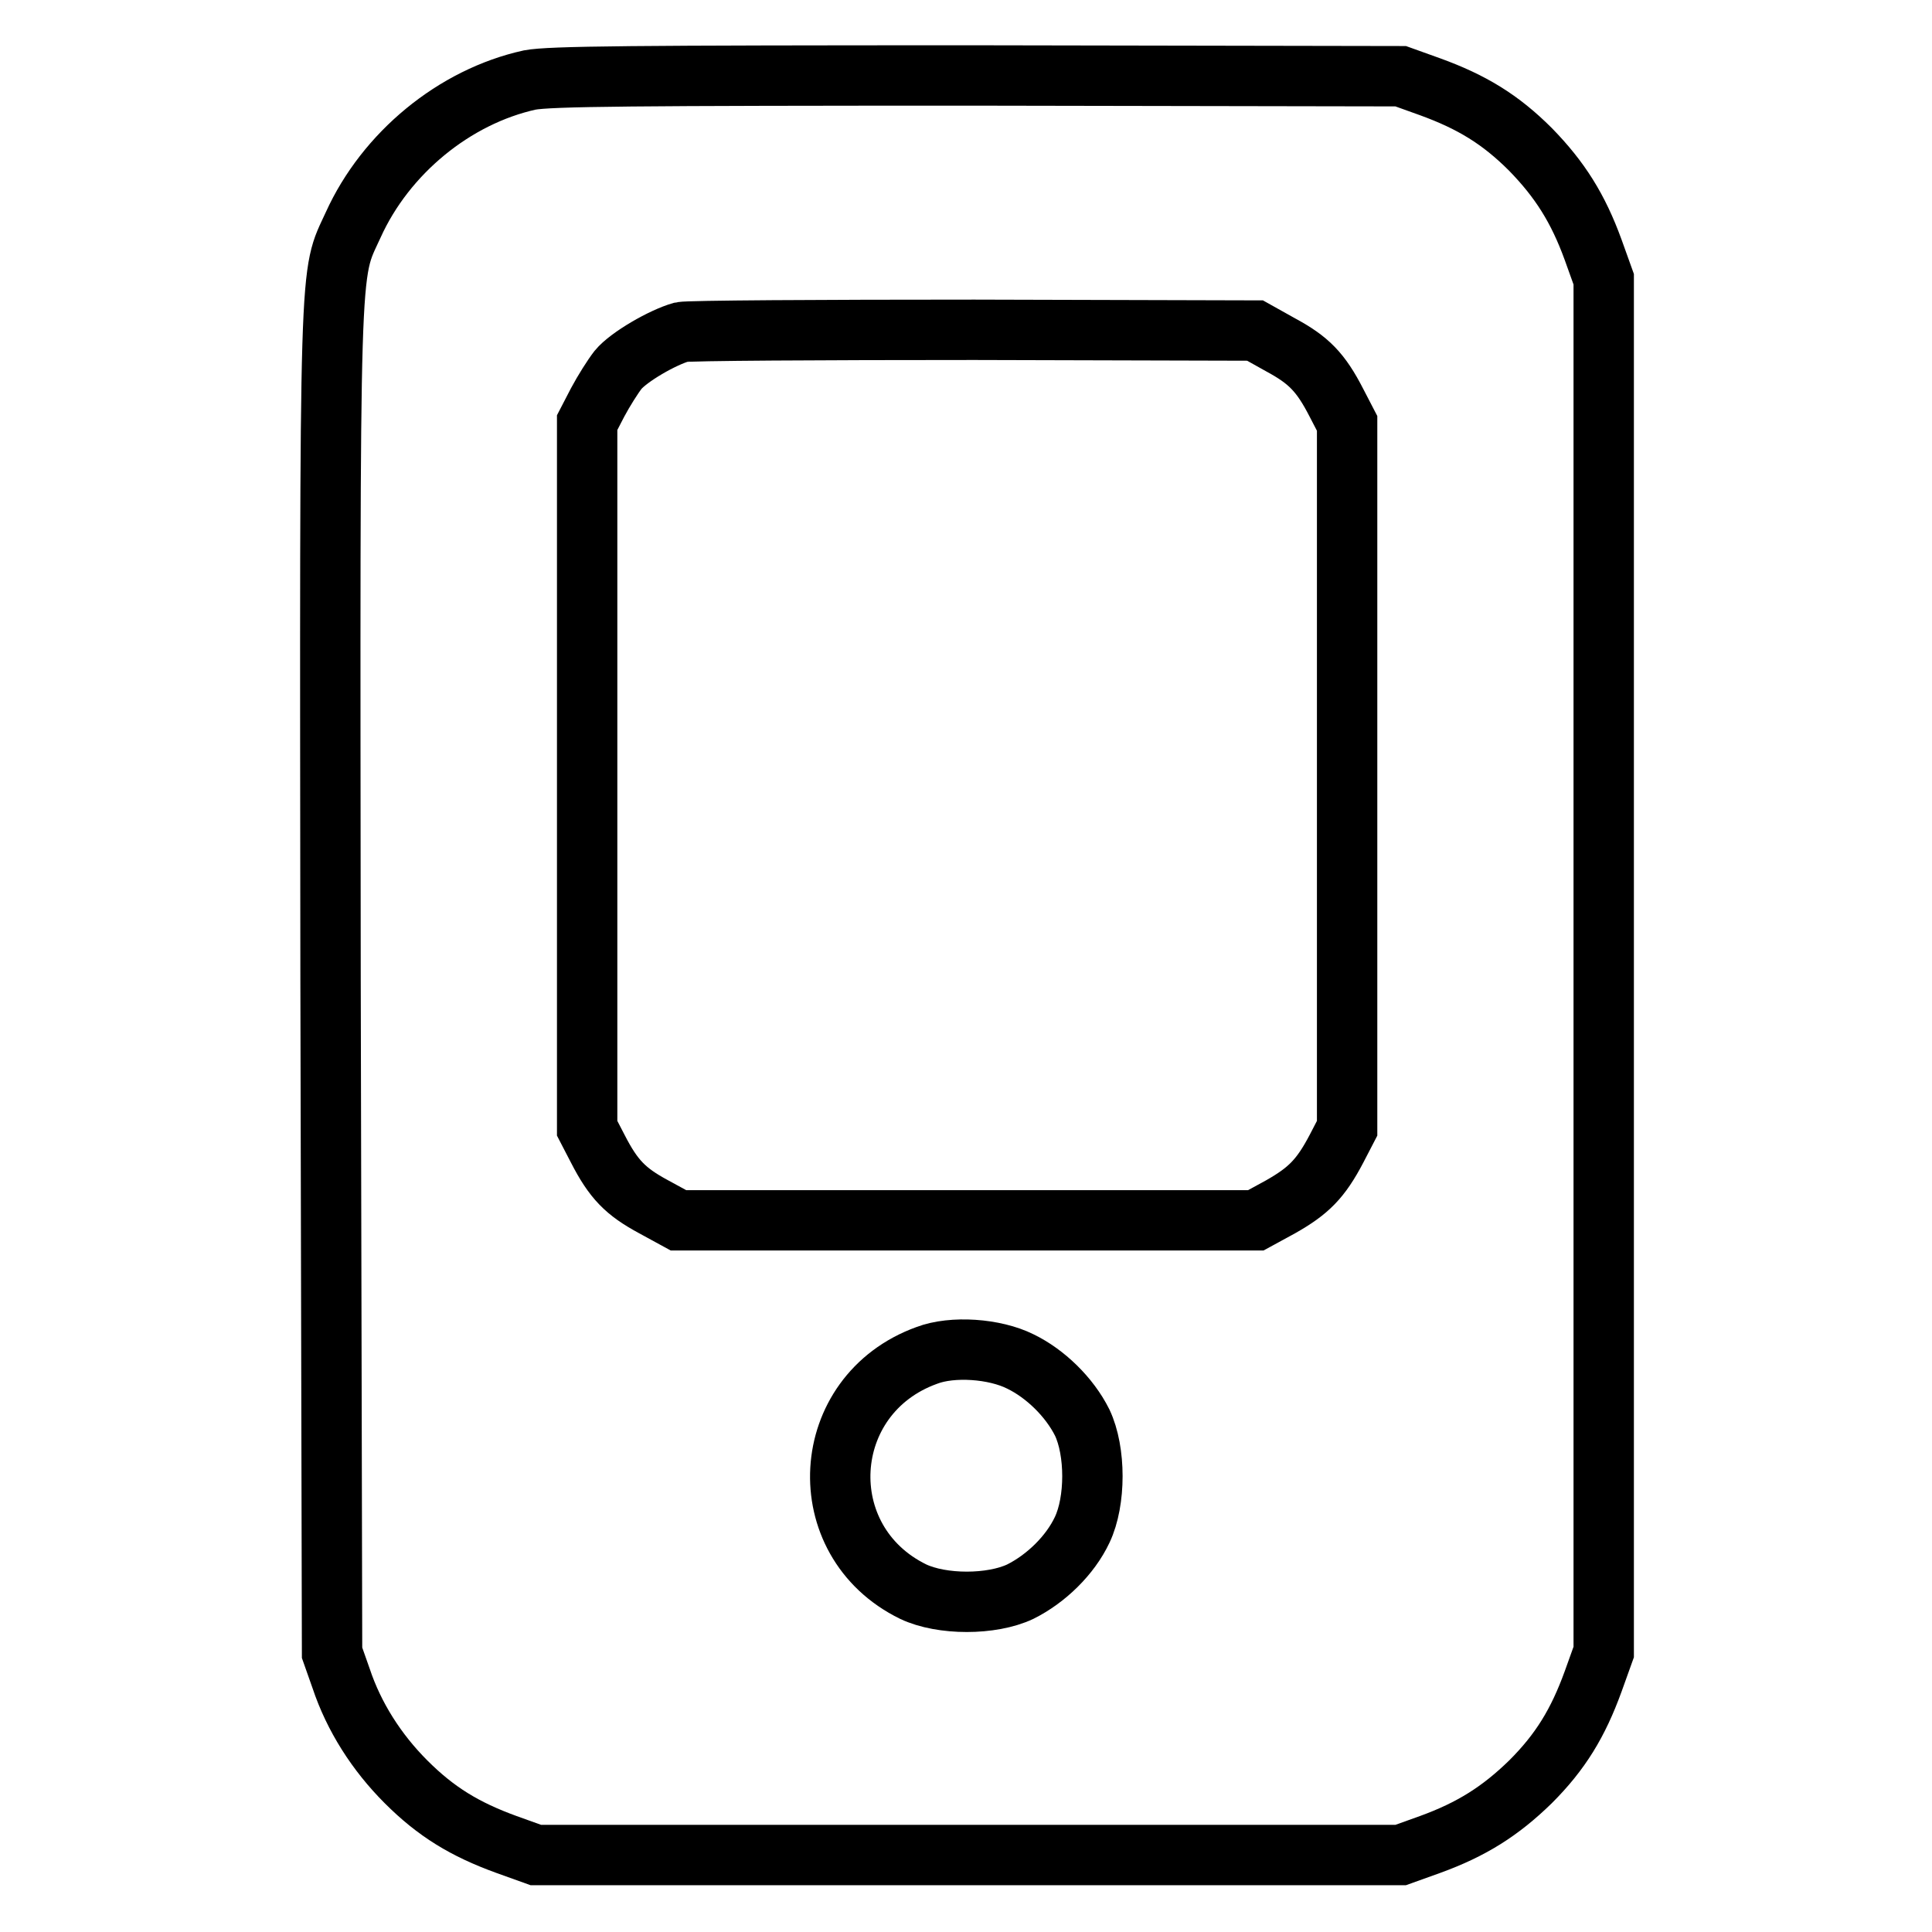
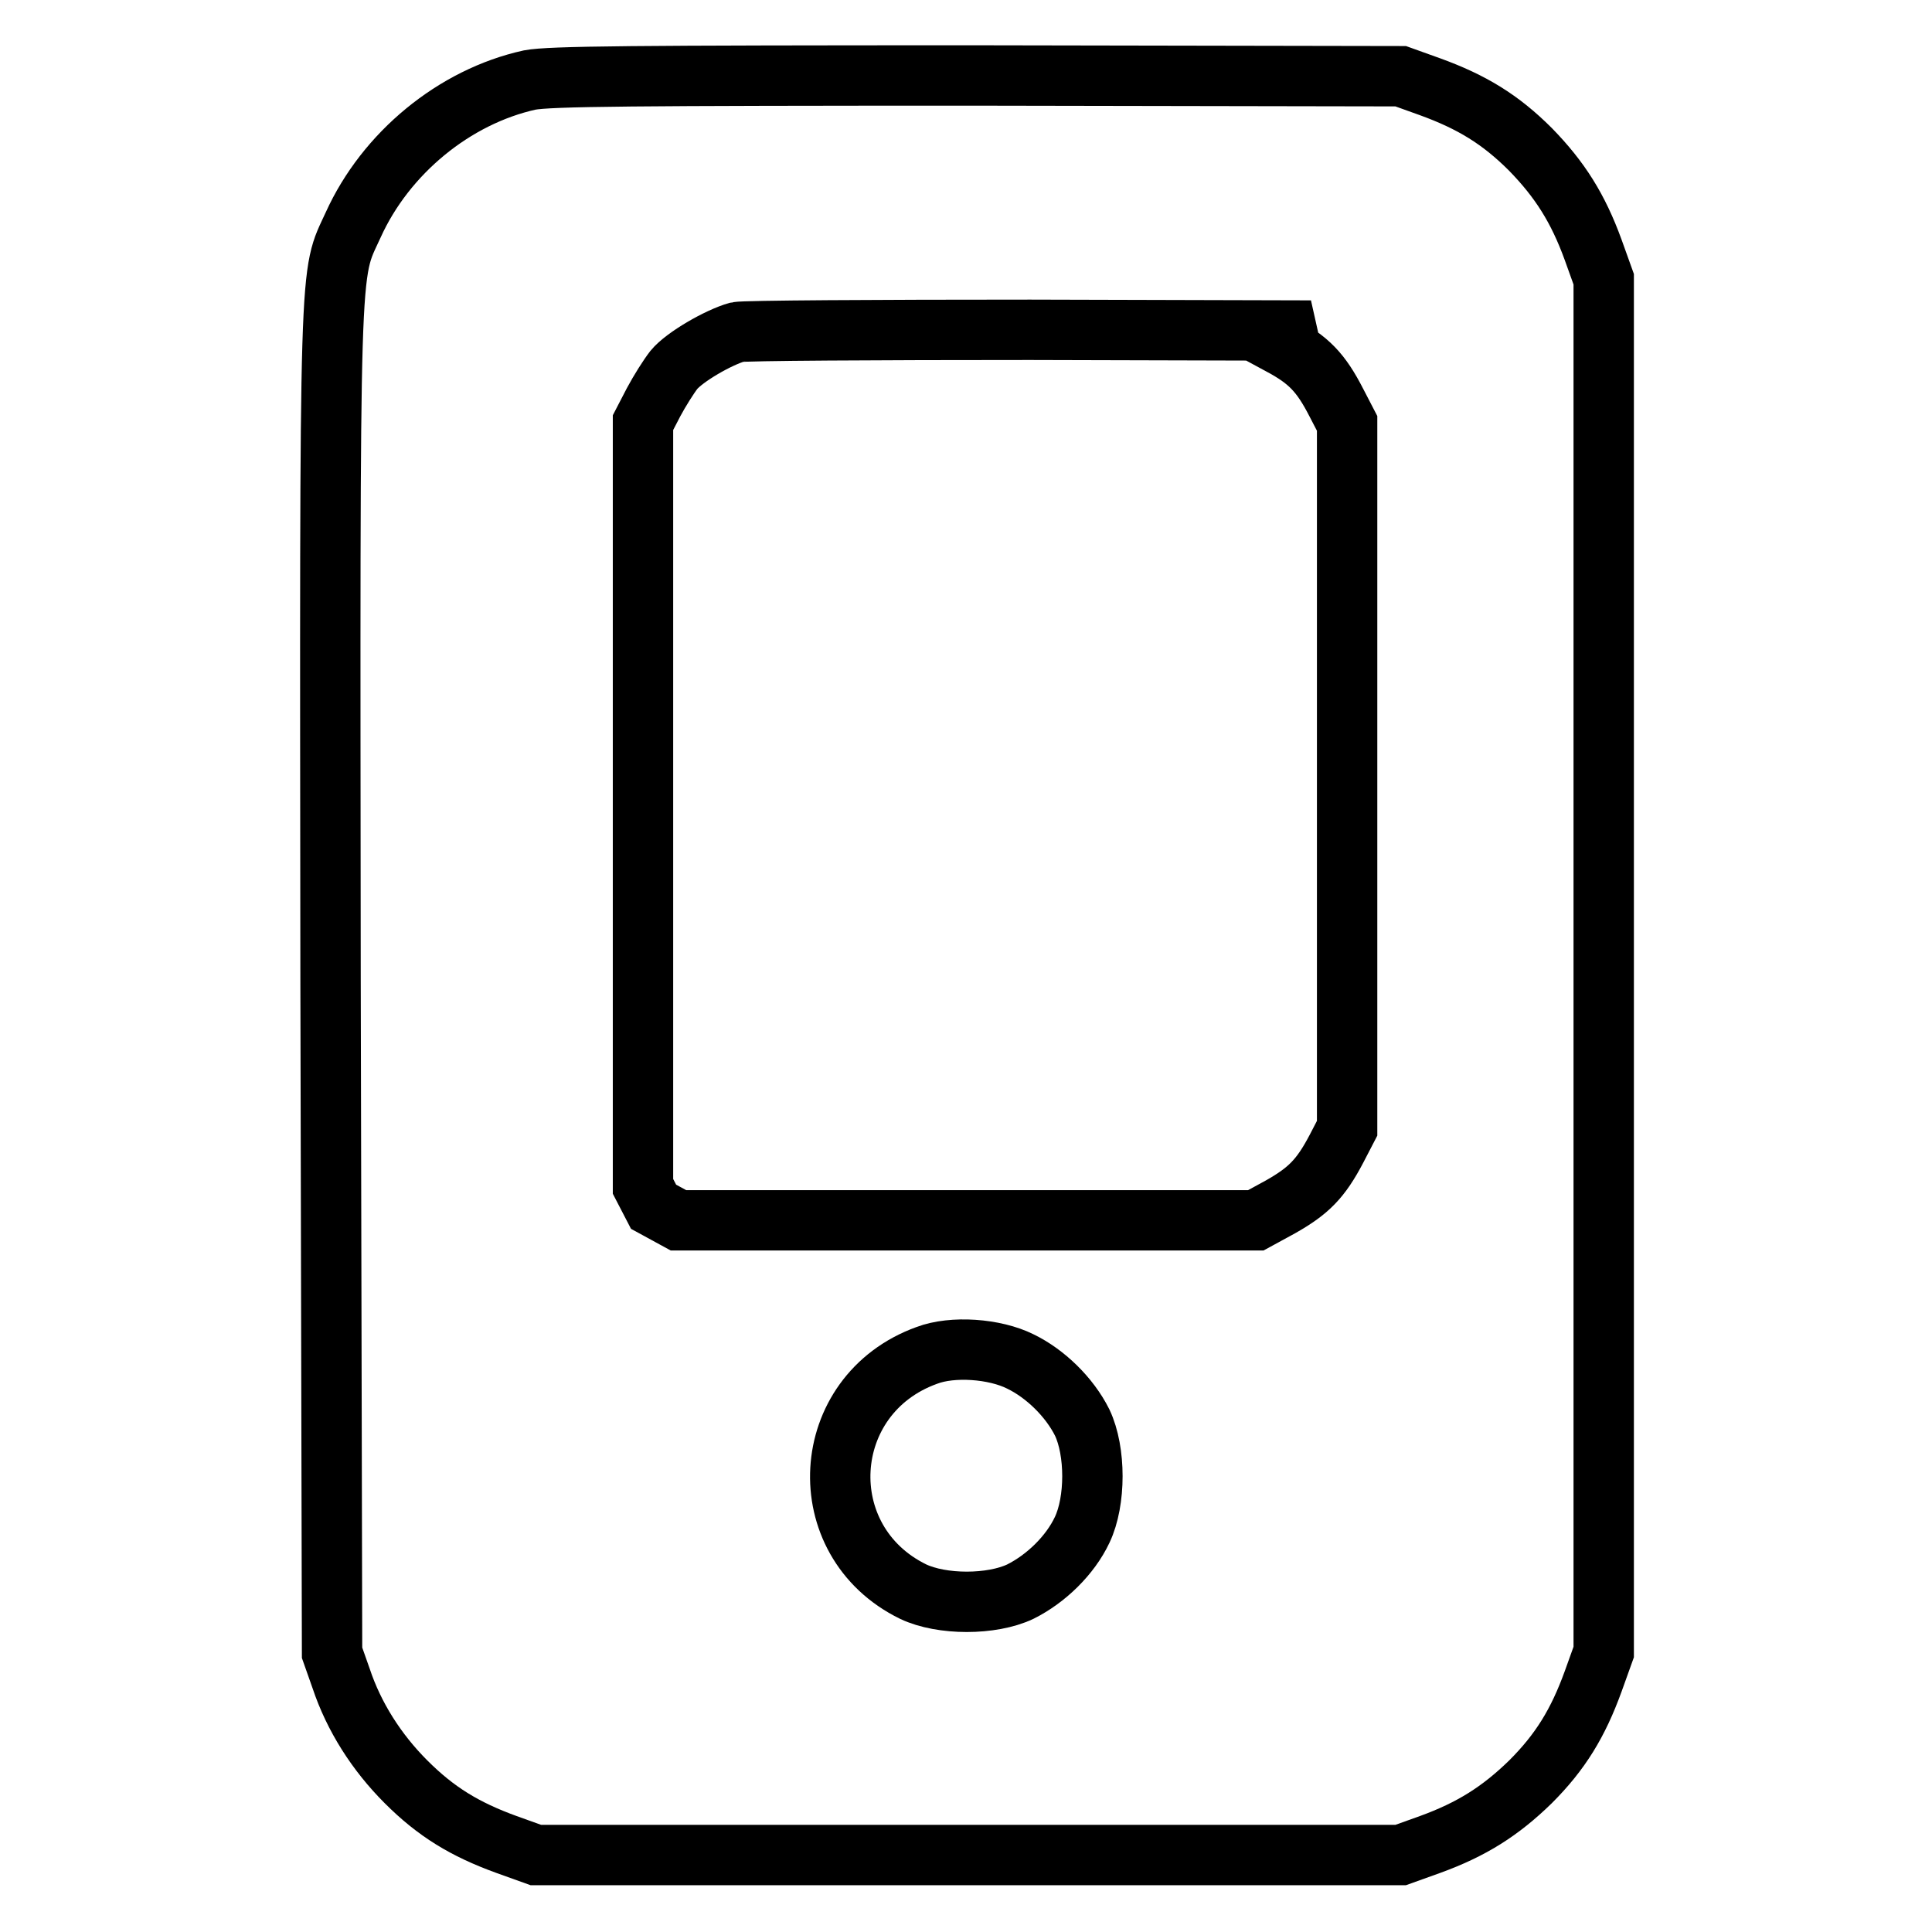
<svg xmlns="http://www.w3.org/2000/svg" version="1.1" x="0px" y="0px" viewBox="0 0 256 256" enable-background="new 0 0 256 256" xml:space="preserve">
  <g>
    <g>
      <g>
-         <path stroke-width="8" fill-opacity="0" stroke="#000000" d="M70.2,10.6c-10,2.2-19.1,9.7-23.4,19.2c-3.2,7-3.1,2.3-3,99.9l0.2,89.3l1.2,3.4c1.7,5.1,4.7,9.8,8.6,13.7c4,4,7.8,6.3,13.3,8.3l3.9,1.4h57.3h57.3l3.9-1.4c5.5-2,9.3-4.4,13.3-8.3c4-4,6.3-7.8,8.3-13.3l1.4-3.9v-91V37l-1.4-3.9c-2-5.5-4.4-9.3-8.3-13.3c-4-4-7.8-6.3-13.3-8.3l-3.9-1.4L129.4,10C83.6,10,72.9,10.1,70.2,10.6z M169.7,45.7c3.7,2,5.3,3.6,7.4,7.7l1.4,2.7v46.7v46.7l-1.4,2.7c-2.1,4-3.7,5.6-7.4,7.7l-3.3,1.8h-38.3H89.9l-3.3-1.8c-3.7-2-5.3-3.6-7.4-7.7l-1.4-2.7v-46.7V56l1.4-2.7c0.8-1.5,2-3.4,2.7-4.3c1.4-1.7,5.9-4.3,8.4-5c0.9-0.2,18.4-0.3,38.8-0.3l37.2,0.1L169.7,45.7z M135.2,180.4c3.3,1.6,6.5,4.7,8.2,8.1c1.8,3.8,1.8,10.4,0,14.2c-1.6,3.4-4.8,6.5-8.2,8.2c-3.8,1.8-10.4,1.8-14.2,0c-13.7-6.7-12.6-26.1,1.8-31.3C126.2,178.3,131.8,178.7,135.2,180.4z" />
+         <path stroke-width="8" fill-opacity="0" stroke="#000000" d="M70.2,10.6c-10,2.2-19.1,9.7-23.4,19.2c-3.2,7-3.1,2.3-3,99.9l0.2,89.3l1.2,3.4c1.7,5.1,4.7,9.8,8.6,13.7c4,4,7.8,6.3,13.3,8.3l3.9,1.4h57.3h57.3l3.9-1.4c5.5-2,9.3-4.4,13.3-8.3c4-4,6.3-7.8,8.3-13.3l1.4-3.9v-91V37l-1.4-3.9c-2-5.5-4.4-9.3-8.3-13.3c-4-4-7.8-6.3-13.3-8.3l-3.9-1.4L129.4,10C83.6,10,72.9,10.1,70.2,10.6z M169.7,45.7c3.7,2,5.3,3.6,7.4,7.7l1.4,2.7v46.7v46.7l-1.4,2.7c-2.1,4-3.7,5.6-7.4,7.7l-3.3,1.8h-38.3H89.9l-3.3-1.8l-1.4-2.7v-46.7V56l1.4-2.7c0.8-1.5,2-3.4,2.7-4.3c1.4-1.7,5.9-4.3,8.4-5c0.9-0.2,18.4-0.3,38.8-0.3l37.2,0.1L169.7,45.7z M135.2,180.4c3.3,1.6,6.5,4.7,8.2,8.1c1.8,3.8,1.8,10.4,0,14.2c-1.6,3.4-4.8,6.5-8.2,8.2c-3.8,1.8-10.4,1.8-14.2,0c-13.7-6.7-12.6-26.1,1.8-31.3C126.2,178.3,131.8,178.7,135.2,180.4z" />
      </g>
    </g>
  </g>
</svg>